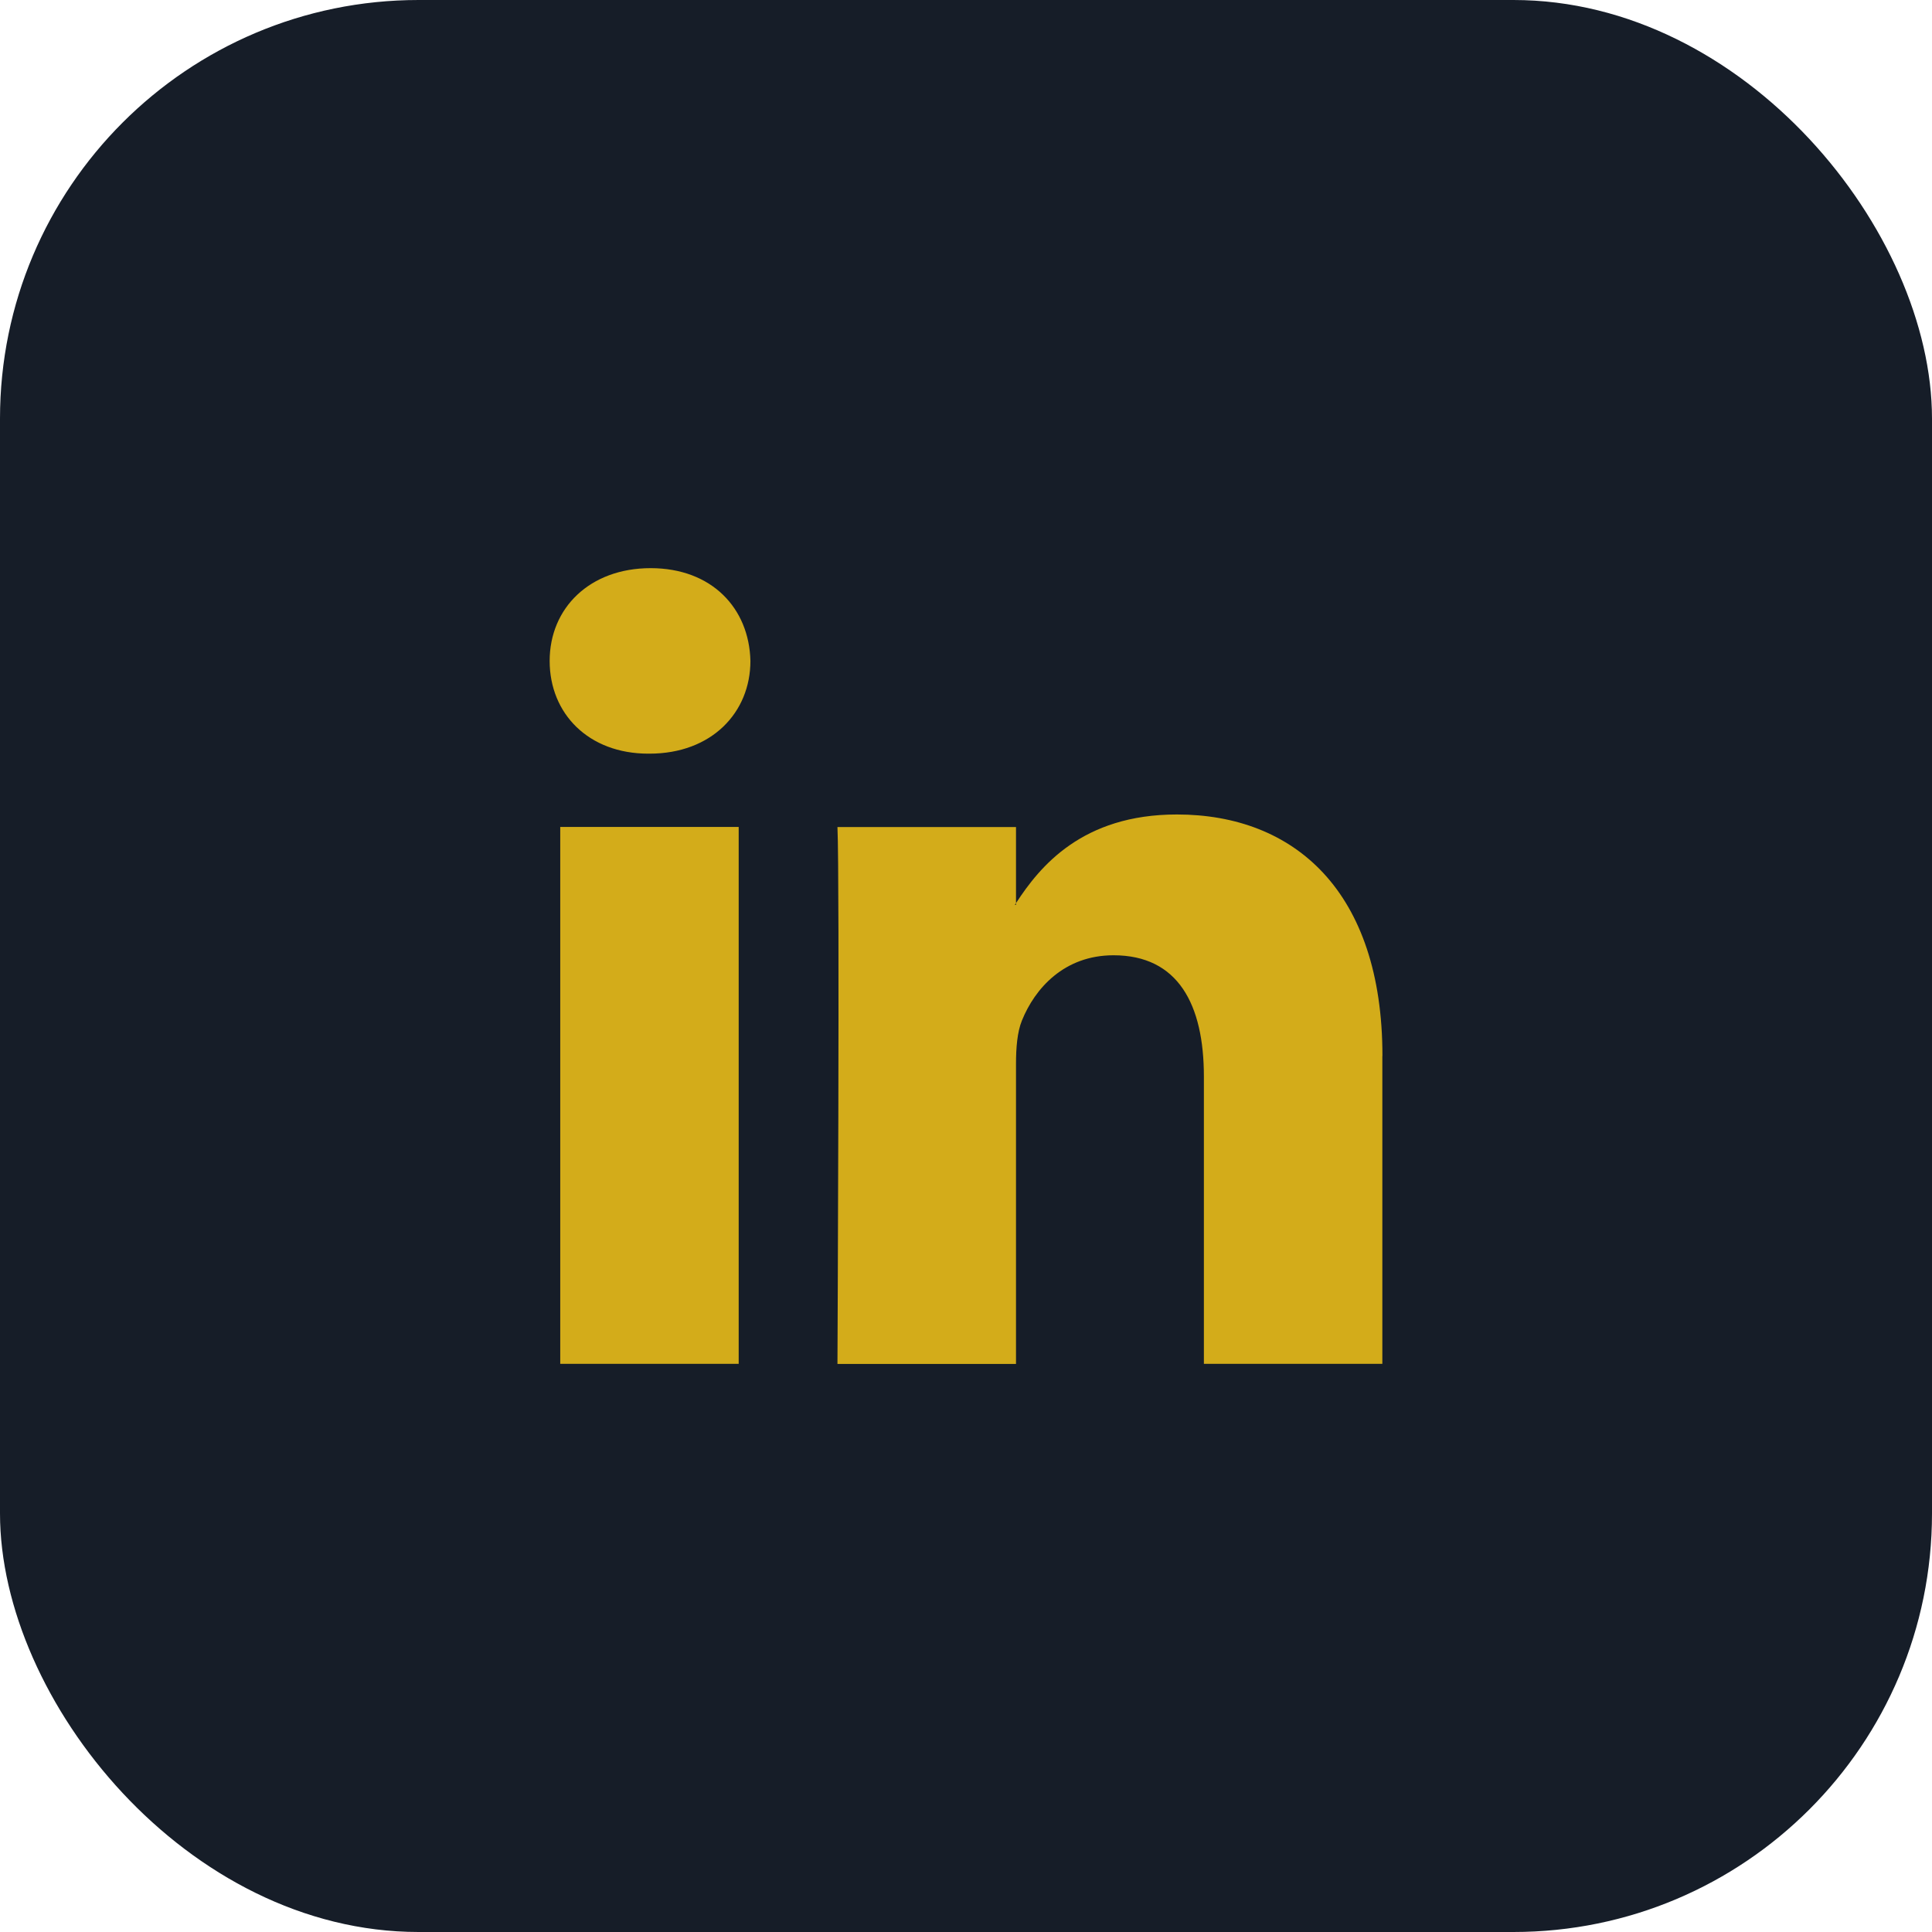
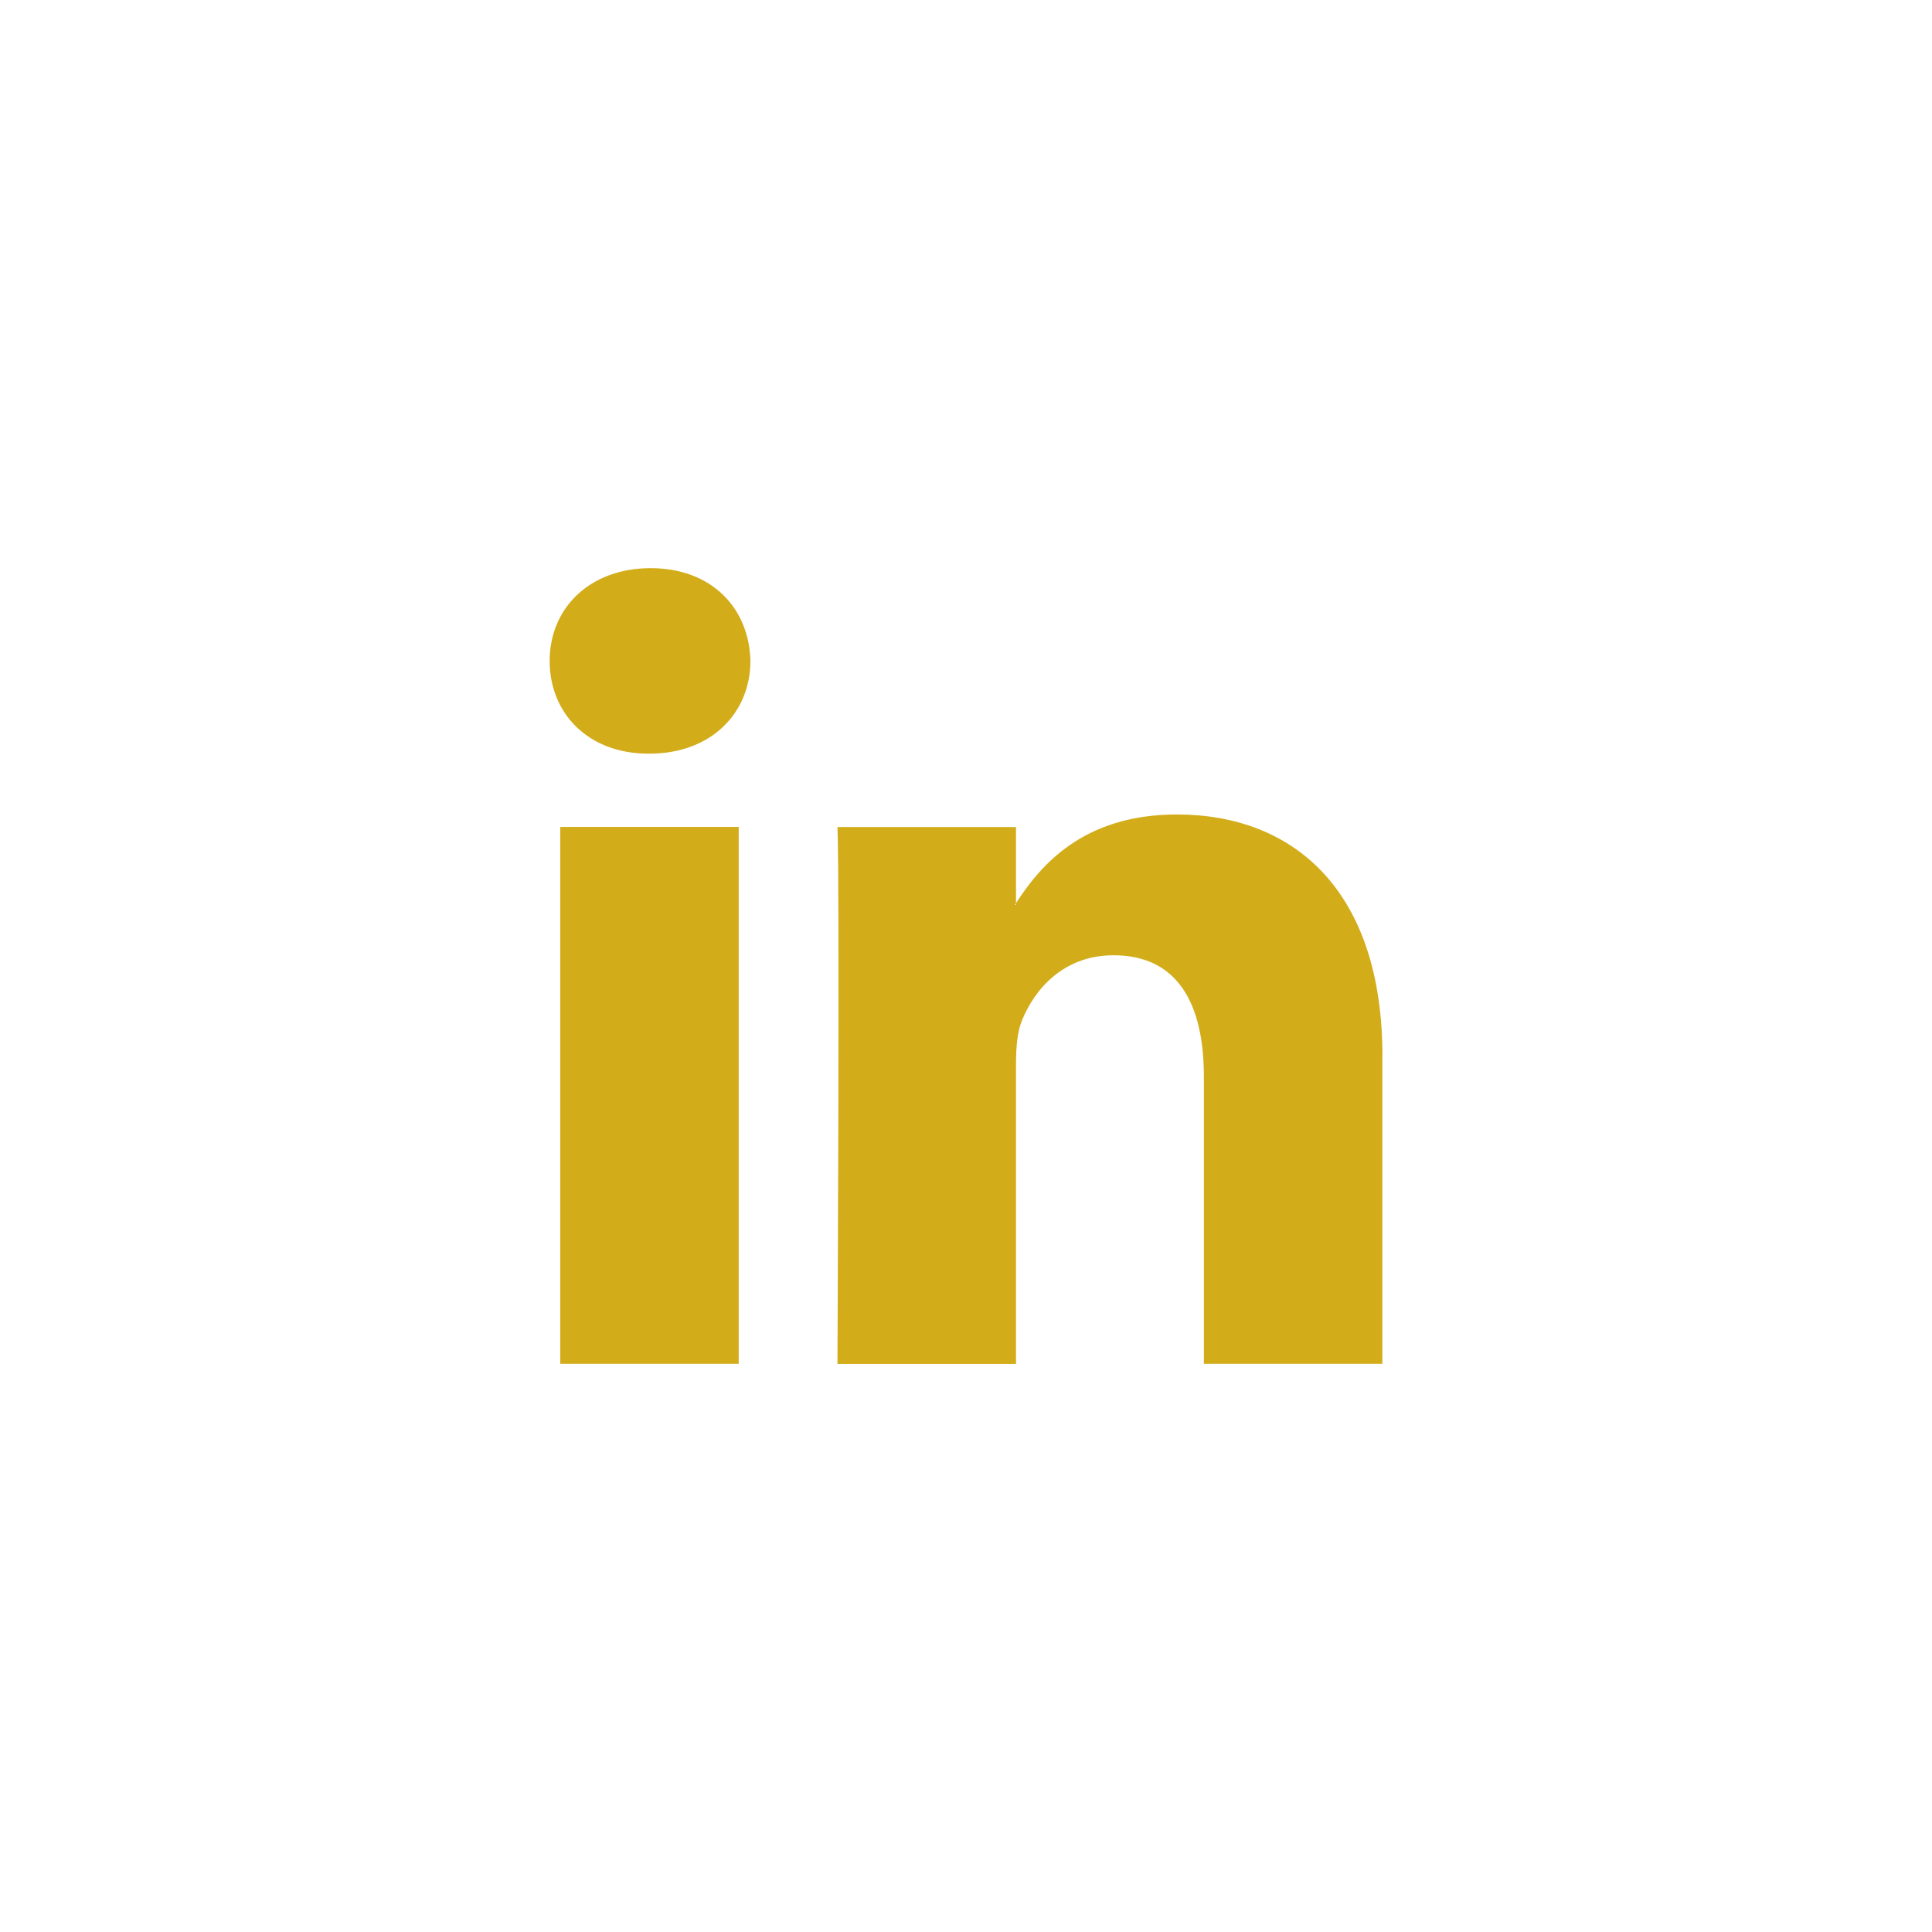
<svg xmlns="http://www.w3.org/2000/svg" id="Layer_2" data-name="Layer 2" viewBox="0 0 202.67 202.67">
  <defs>
    <style>
      .cls-1 {
        fill: #161d28;
      }

      .cls-1, .cls-2 {
        stroke-width: 0px;
      }

      .cls-2 {
        fill: #d3ac1a;
      }
    </style>
  </defs>
  <g id="Layer_1-2" data-name="Layer 1">
    <g>
-       <rect class="cls-1" width="202.67" height="202.67" rx="43.91" ry="43.91" />
      <path class="cls-2" d="M145.01,110.77v32.3h-18.72v-30.13c0-7.57-2.7-12.73-9.48-12.73-5.18,0-8.25,3.48-9.61,6.85-.49,1.2-.62,2.87-.62,4.56v31.46h-18.73s.25-51.04,0-56.32h18.73v7.98c-.04.06-.09.12-.12.18h.12v-.18c2.49-3.83,6.93-9.3,16.88-9.3,12.32,0,21.56,8.05,21.56,25.34h0ZM68.26,59.6c-6.41,0-10.6,4.2-10.6,9.73s4.07,9.73,10.35,9.73h.12c6.53,0,10.59-4.32,10.59-9.73-.13-5.53-4.06-9.73-10.47-9.73h0ZM58.77,143.07h18.72v-56.32h-18.72v56.32Z" />
    </g>
  </g>
</svg>